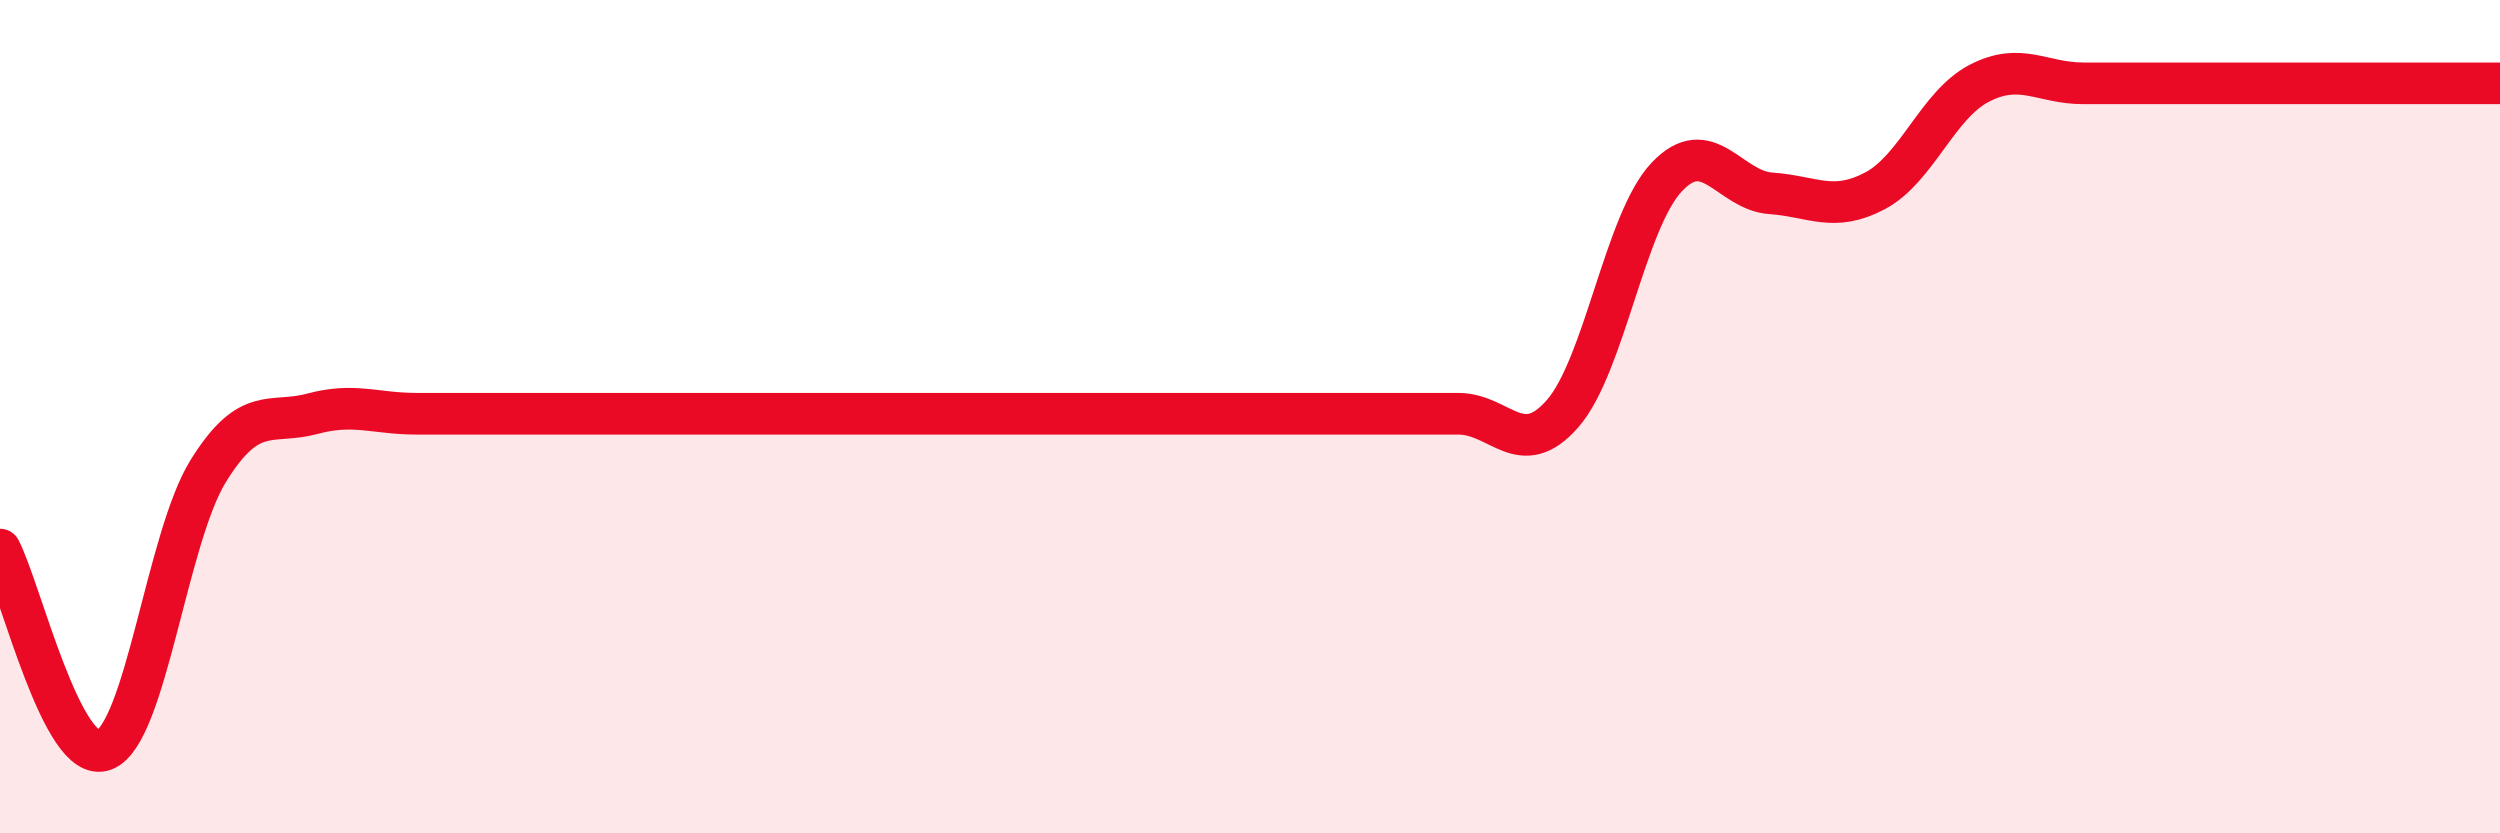
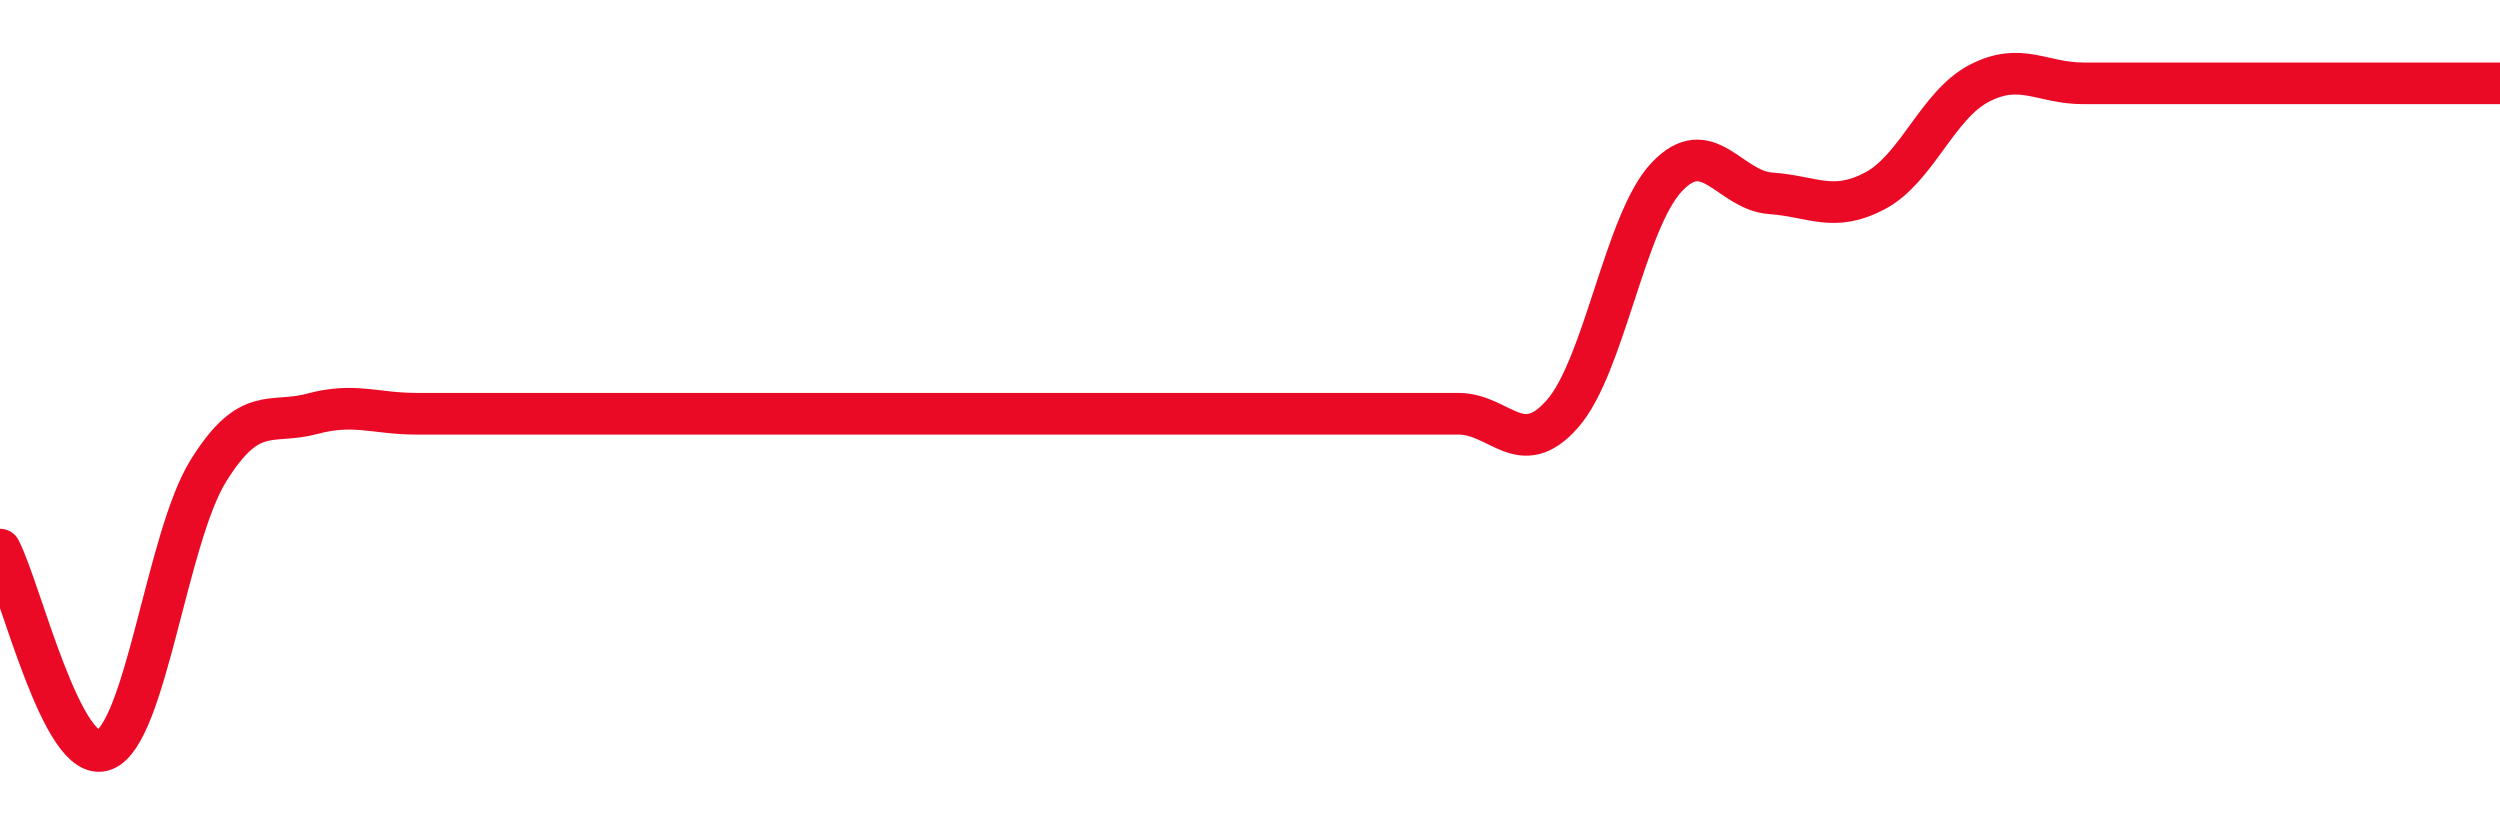
<svg xmlns="http://www.w3.org/2000/svg" width="60" height="20" viewBox="0 0 60 20">
-   <path d="M 0,13.19 C 0.5,14.15 1.5,18.38 2.5,18 C 3.5,17.62 4,12.91 5,11.3 C 6,9.69 6.5,10.2 7.5,9.93 C 8.5,9.66 9,9.93 10,9.93 C 11,9.93 11.5,9.93 12.5,9.93 C 13.5,9.93 14,9.93 15,9.93 C 16,9.93 16.5,9.93 17.5,9.93 C 18.5,9.93 19,9.93 20,9.93 C 21,9.93 21.5,9.93 22.5,9.93 C 23.5,9.93 24,9.93 25,9.93 C 26,9.93 26.5,9.93 27.5,9.93 C 28.5,9.93 29,9.93 30,9.93 C 31,9.93 31.5,9.93 32.5,9.93 C 33.5,9.93 34,9.93 35,9.93 C 36,9.93 36.5,11.07 37.5,9.93 C 38.5,8.79 39,5.31 40,4.25 C 41,3.19 41.5,4.57 42.5,4.64 C 43.5,4.71 44,5.11 45,4.58 C 46,4.05 46.5,2.52 47.5,2 C 48.5,1.48 49,2 50,2 C 51,2 51.5,2 52.5,2 C 53.5,2 54,2 55,2 C 56,2 56.5,2 57.5,2 C 58.5,2 59.5,2 60,2L60 20L0 20Z" fill="#EB0A25" opacity="0.1" stroke-linecap="round" stroke-linejoin="round" />
-   <path d="M 0,13.19 C 0.5,14.15 1.5,18.38 2.5,18 C 3.5,17.62 4,12.91 5,11.3 C 6,9.69 6.5,10.2 7.5,9.93 C 8.5,9.66 9,9.93 10,9.93 C 11,9.93 11.5,9.93 12.5,9.93 C 13.5,9.93 14,9.93 15,9.93 C 16,9.93 16.5,9.93 17.5,9.93 C 18.5,9.93 19,9.93 20,9.93 C 21,9.93 21.5,9.93 22.5,9.93 C 23.5,9.93 24,9.93 25,9.93 C 26,9.93 26.5,9.93 27.5,9.93 C 28.5,9.93 29,9.93 30,9.93 C 31,9.93 31.5,9.93 32.5,9.93 C 33.5,9.93 34,9.93 35,9.93 C 36,9.93 36.5,11.07 37.5,9.93 C 38.5,8.79 39,5.31 40,4.25 C 41,3.19 41.5,4.57 42.5,4.64 C 43.5,4.71 44,5.11 45,4.58 C 46,4.05 46.5,2.52 47.5,2 C 48.5,1.48 49,2 50,2 C 51,2 51.5,2 52.5,2 C 53.5,2 54,2 55,2 C 56,2 56.5,2 57.5,2 C 58.5,2 59.5,2 60,2" stroke="#EB0A25" stroke-width="1" fill="none" stroke-linecap="round" stroke-linejoin="round" />
+   <path d="M 0,13.19 C 0.5,14.15 1.5,18.38 2.5,18 C 3.5,17.62 4,12.91 5,11.3 C 6,9.69 6.5,10.2 7.5,9.93 C 8.5,9.66 9,9.93 10,9.93 C 11,9.93 11.5,9.93 12.5,9.93 C 16,9.93 16.5,9.93 17.5,9.93 C 18.5,9.93 19,9.93 20,9.93 C 21,9.93 21.5,9.93 22.5,9.93 C 23.5,9.93 24,9.93 25,9.93 C 26,9.93 26.5,9.93 27.5,9.93 C 28.5,9.93 29,9.93 30,9.93 C 31,9.93 31.5,9.93 32.5,9.93 C 33.5,9.93 34,9.93 35,9.93 C 36,9.93 36.5,11.07 37.5,9.93 C 38.5,8.79 39,5.31 40,4.25 C 41,3.19 41.5,4.57 42.5,4.64 C 43.5,4.71 44,5.11 45,4.58 C 46,4.05 46.5,2.52 47.5,2 C 48.5,1.48 49,2 50,2 C 51,2 51.5,2 52.5,2 C 53.5,2 54,2 55,2 C 56,2 56.5,2 57.5,2 C 58.5,2 59.5,2 60,2" stroke="#EB0A25" stroke-width="1" fill="none" stroke-linecap="round" stroke-linejoin="round" />
</svg>